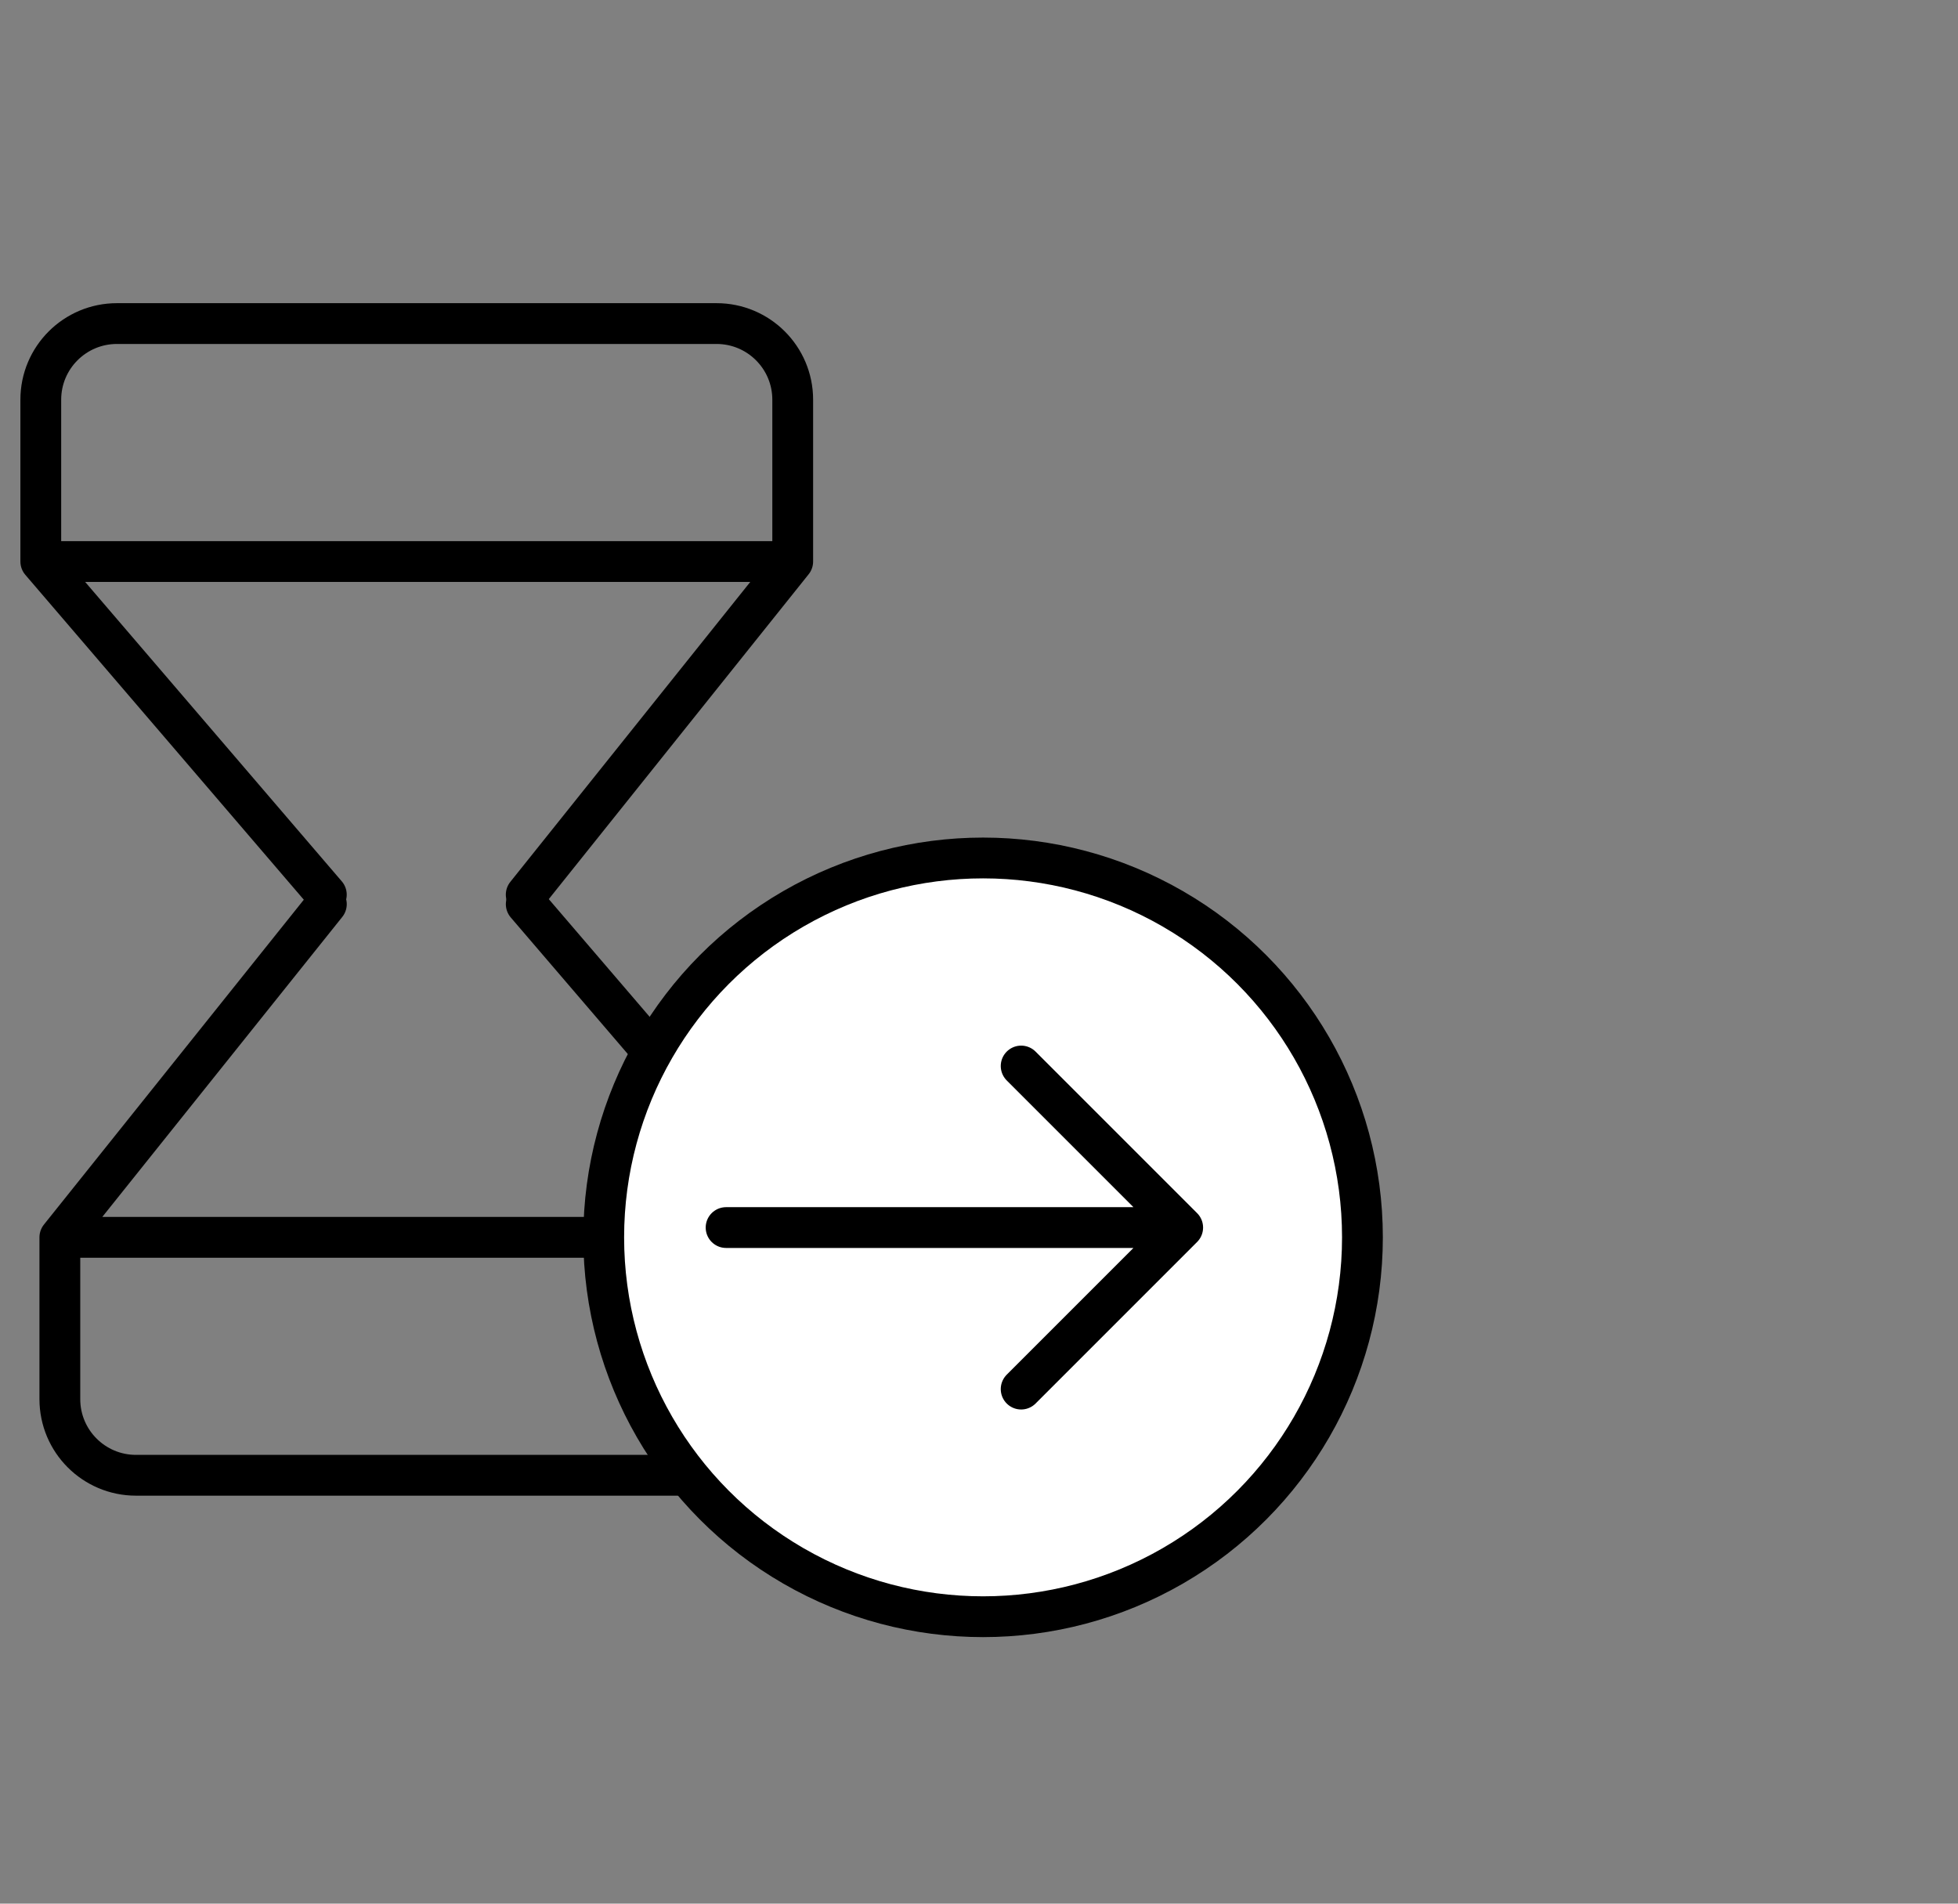
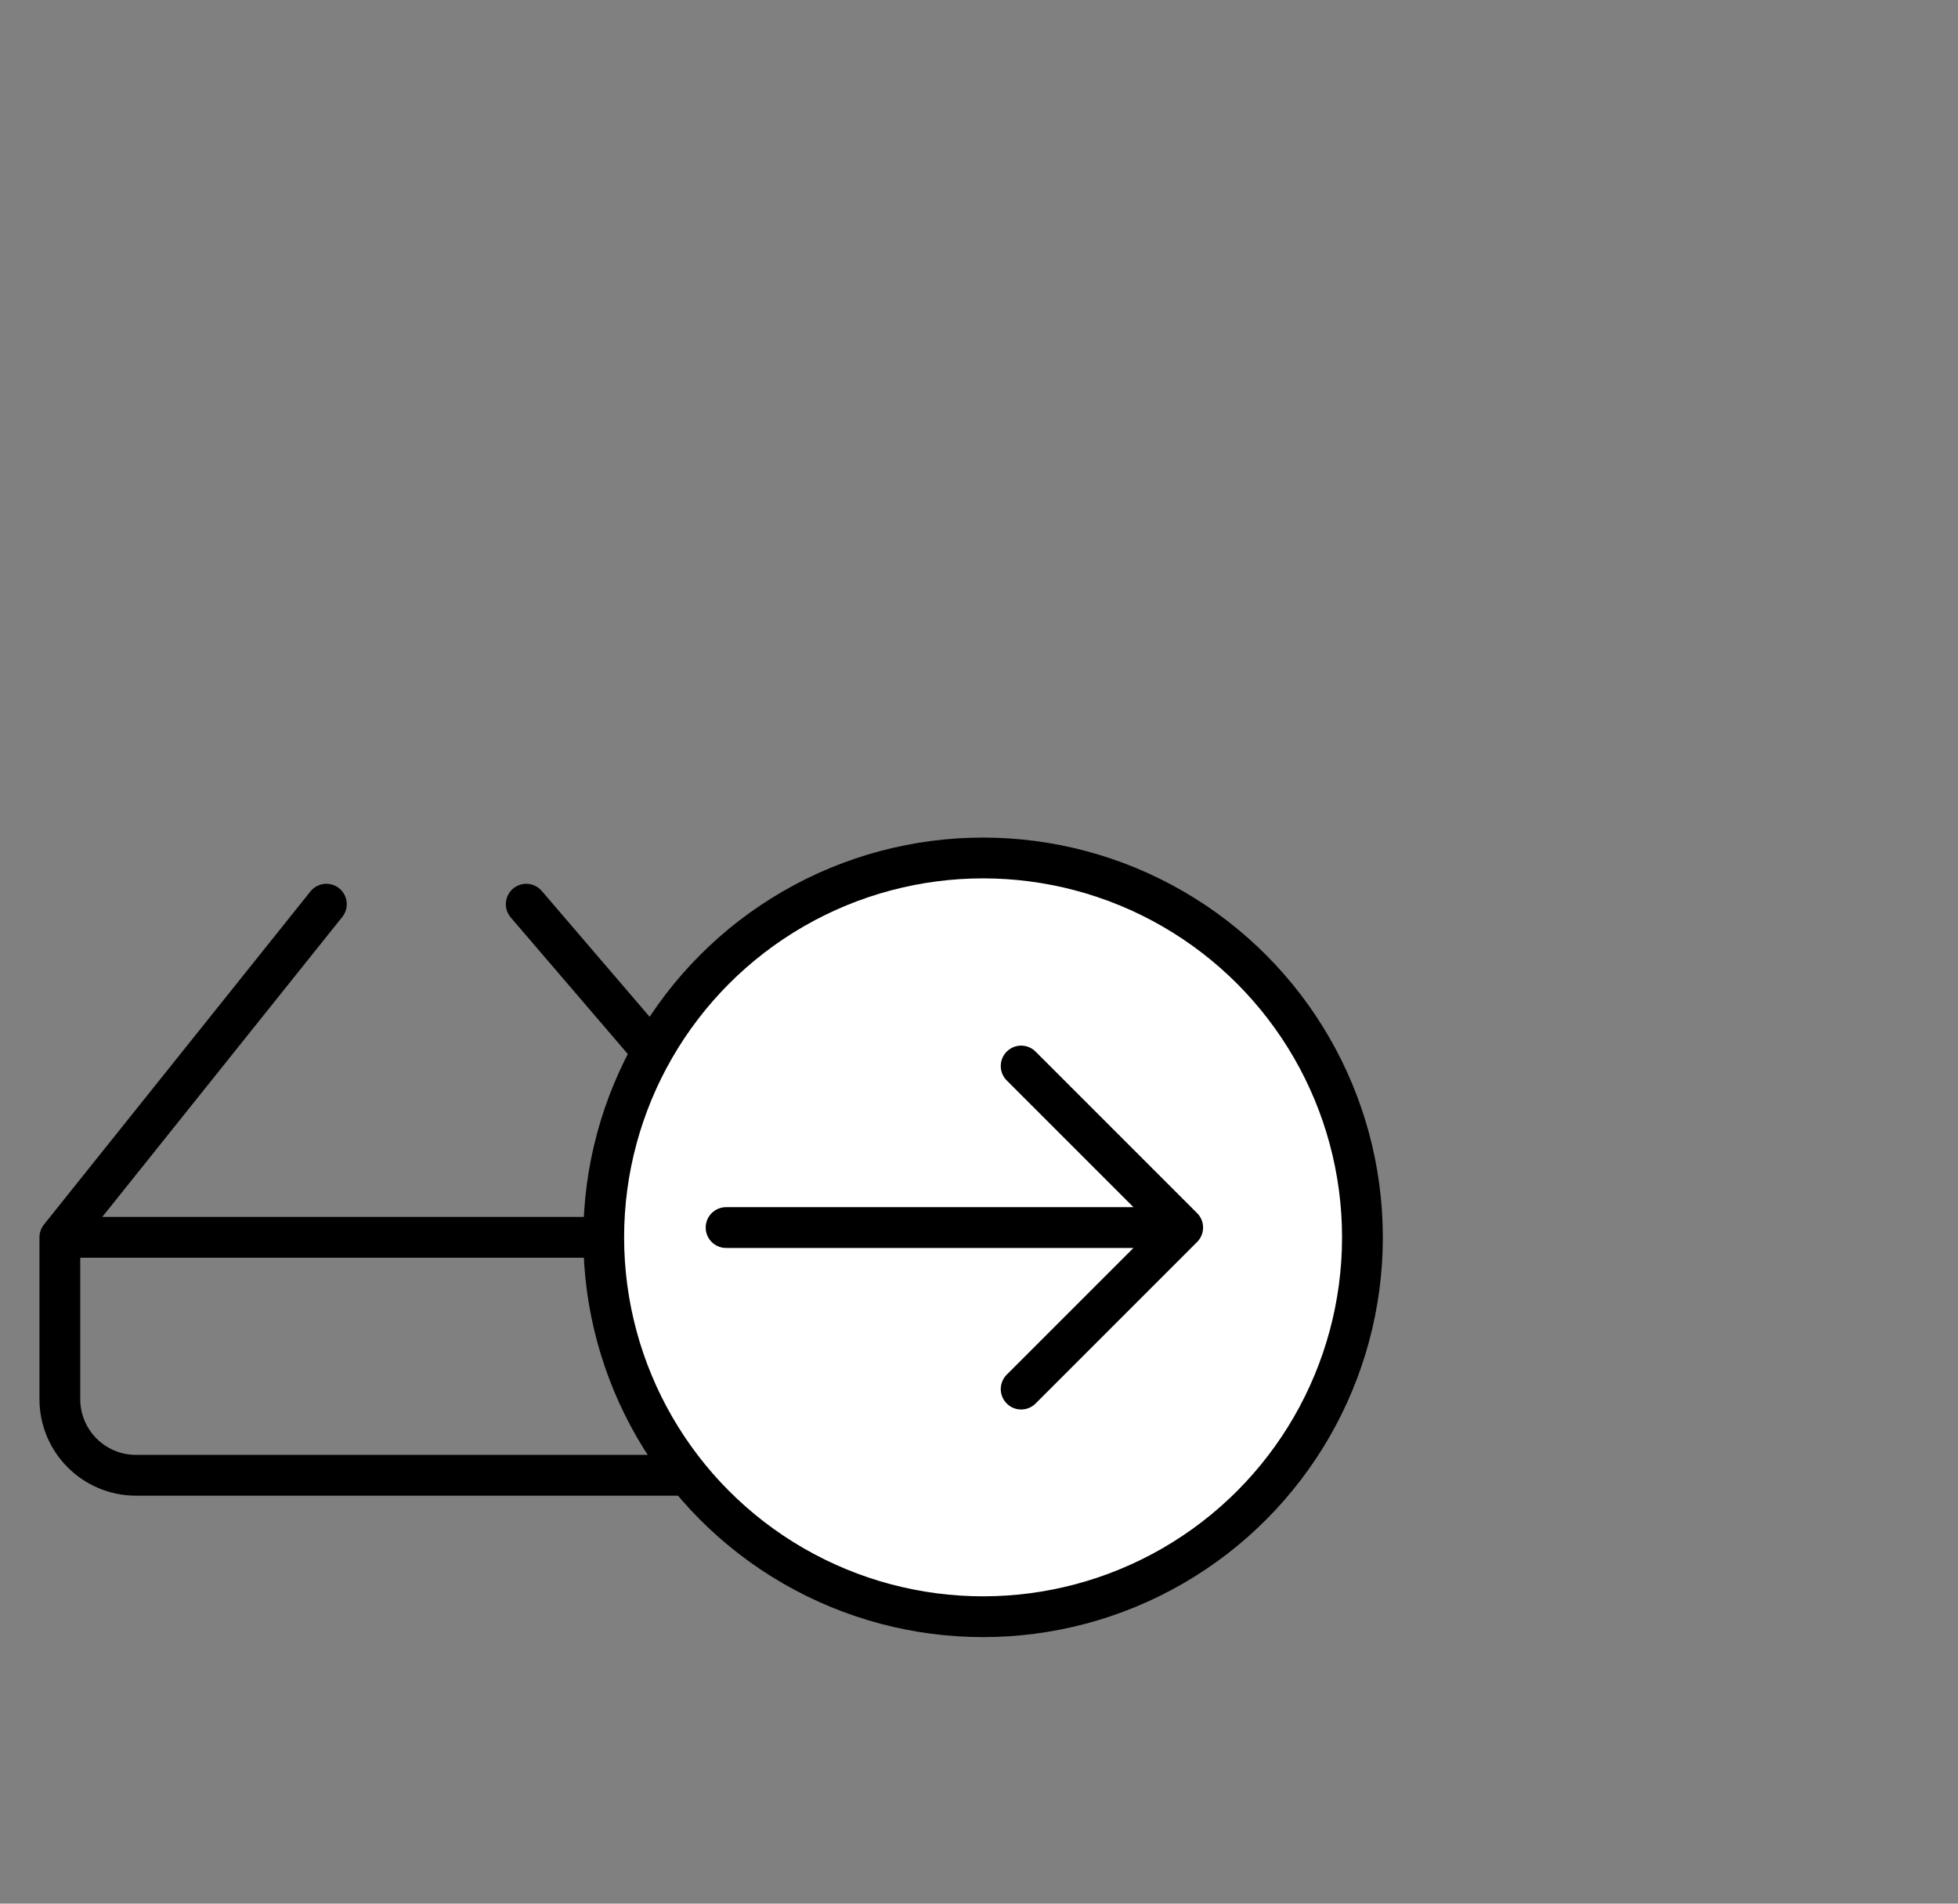
<svg xmlns="http://www.w3.org/2000/svg" width="72" height="70" viewBox="0 0 72 70" fill="none">
  <rect x="0" y="0" width="72" height="70" fill="#808080" stroke="none" />
  <g id="Group 1707484398">
    <g id="Group 1707484397">
      <g id="Group 1707484396">
-         <path id="Vector 4904" d="M12 32.898L1.5 20.648M1.5 20.648V14.697C1.5 13.151 2.754 11.898 4.3 11.898H26.35C27.896 11.898 29.15 13.151 29.15 14.697V20.648M1.5 20.648H29.15M29.15 20.648L19.35 32.898" stroke="black" stroke-width="1.5" stroke-linecap="round" />
        <path id="Vector 4905" d="M19.351 33.248L29.851 45.498M29.851 45.498L29.851 51.448C29.851 52.994 28.597 54.248 27.051 54.248L5.001 54.248C3.454 54.248 2.201 52.994 2.201 51.448L2.201 45.498M29.851 45.498L2.201 45.498M2.201 45.498L12.001 33.248" stroke="black" stroke-width="1.5" stroke-linecap="round" />
      </g>
      <circle id="Ellipse 5850" cx="36.15" cy="45.499" r="13.95" fill="white" stroke="black" stroke-width="1.5" />
      <path id="Rectangle 34627645" d="M37.55 39.199L43.49 45.139M43.49 45.139L37.55 51.079M43.49 45.139H26.7" stroke="black" stroke-width="1.5" stroke-linecap="round" />
    </g>
  </g>
</svg>